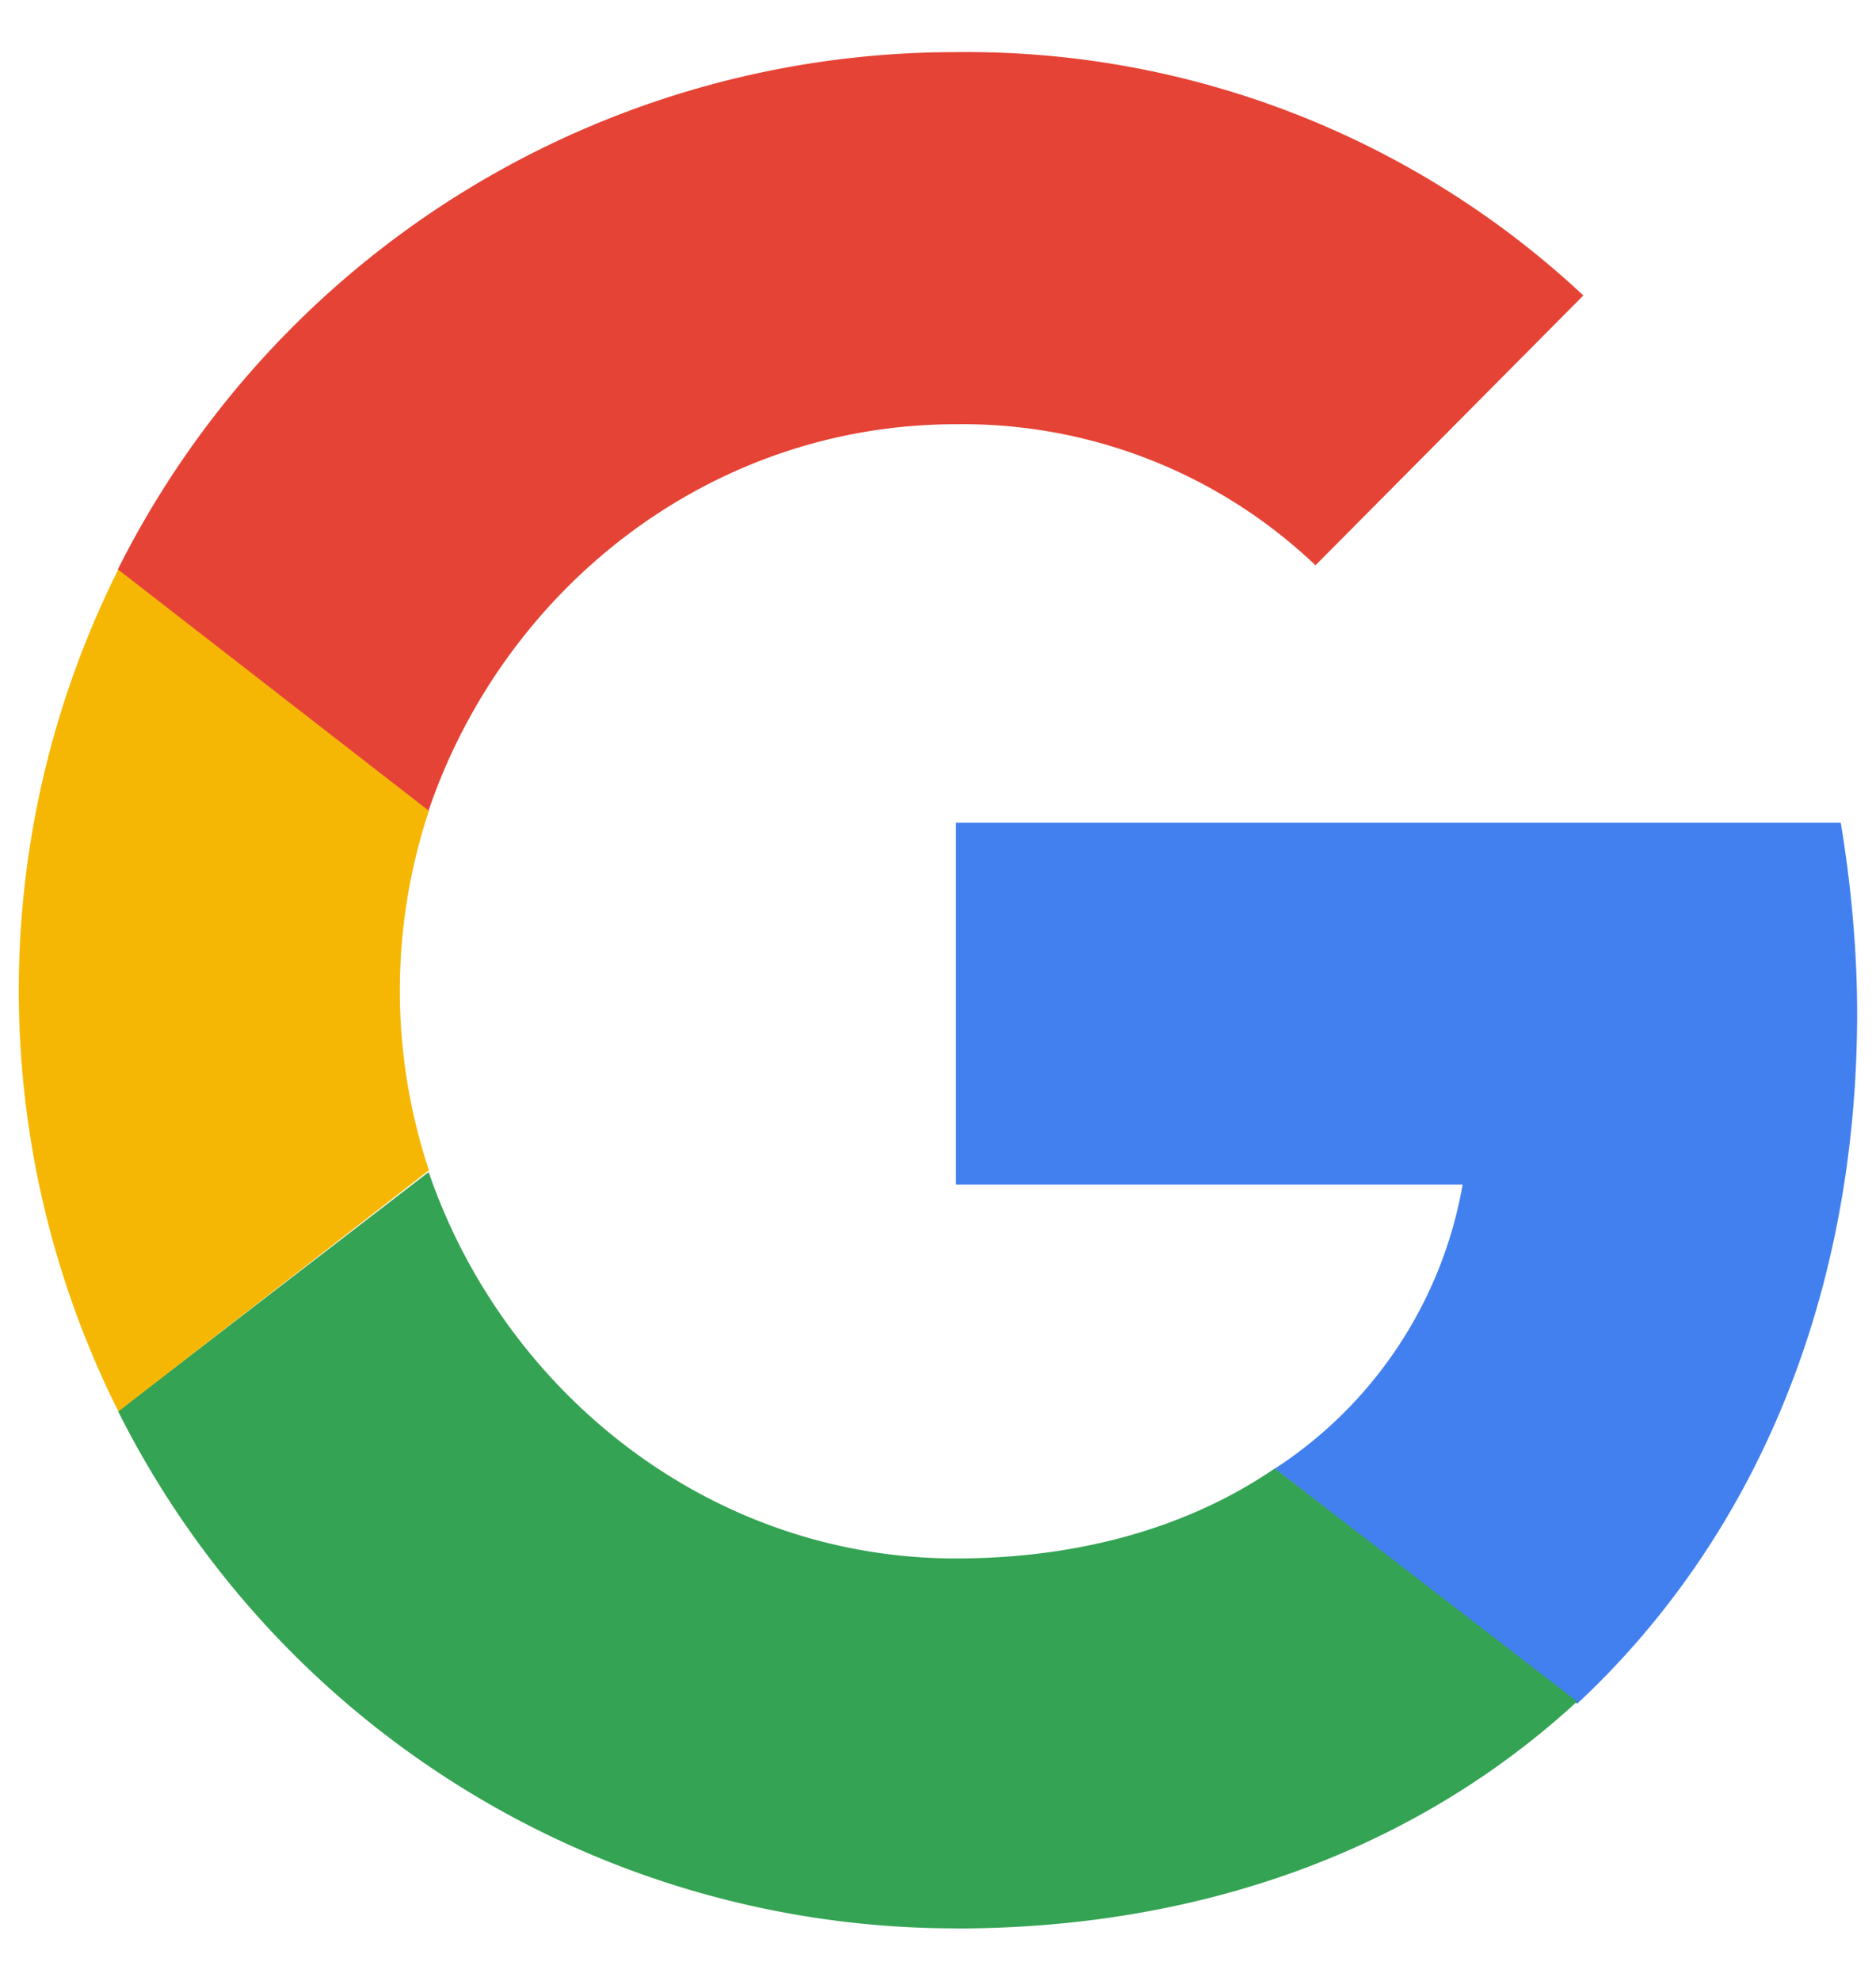
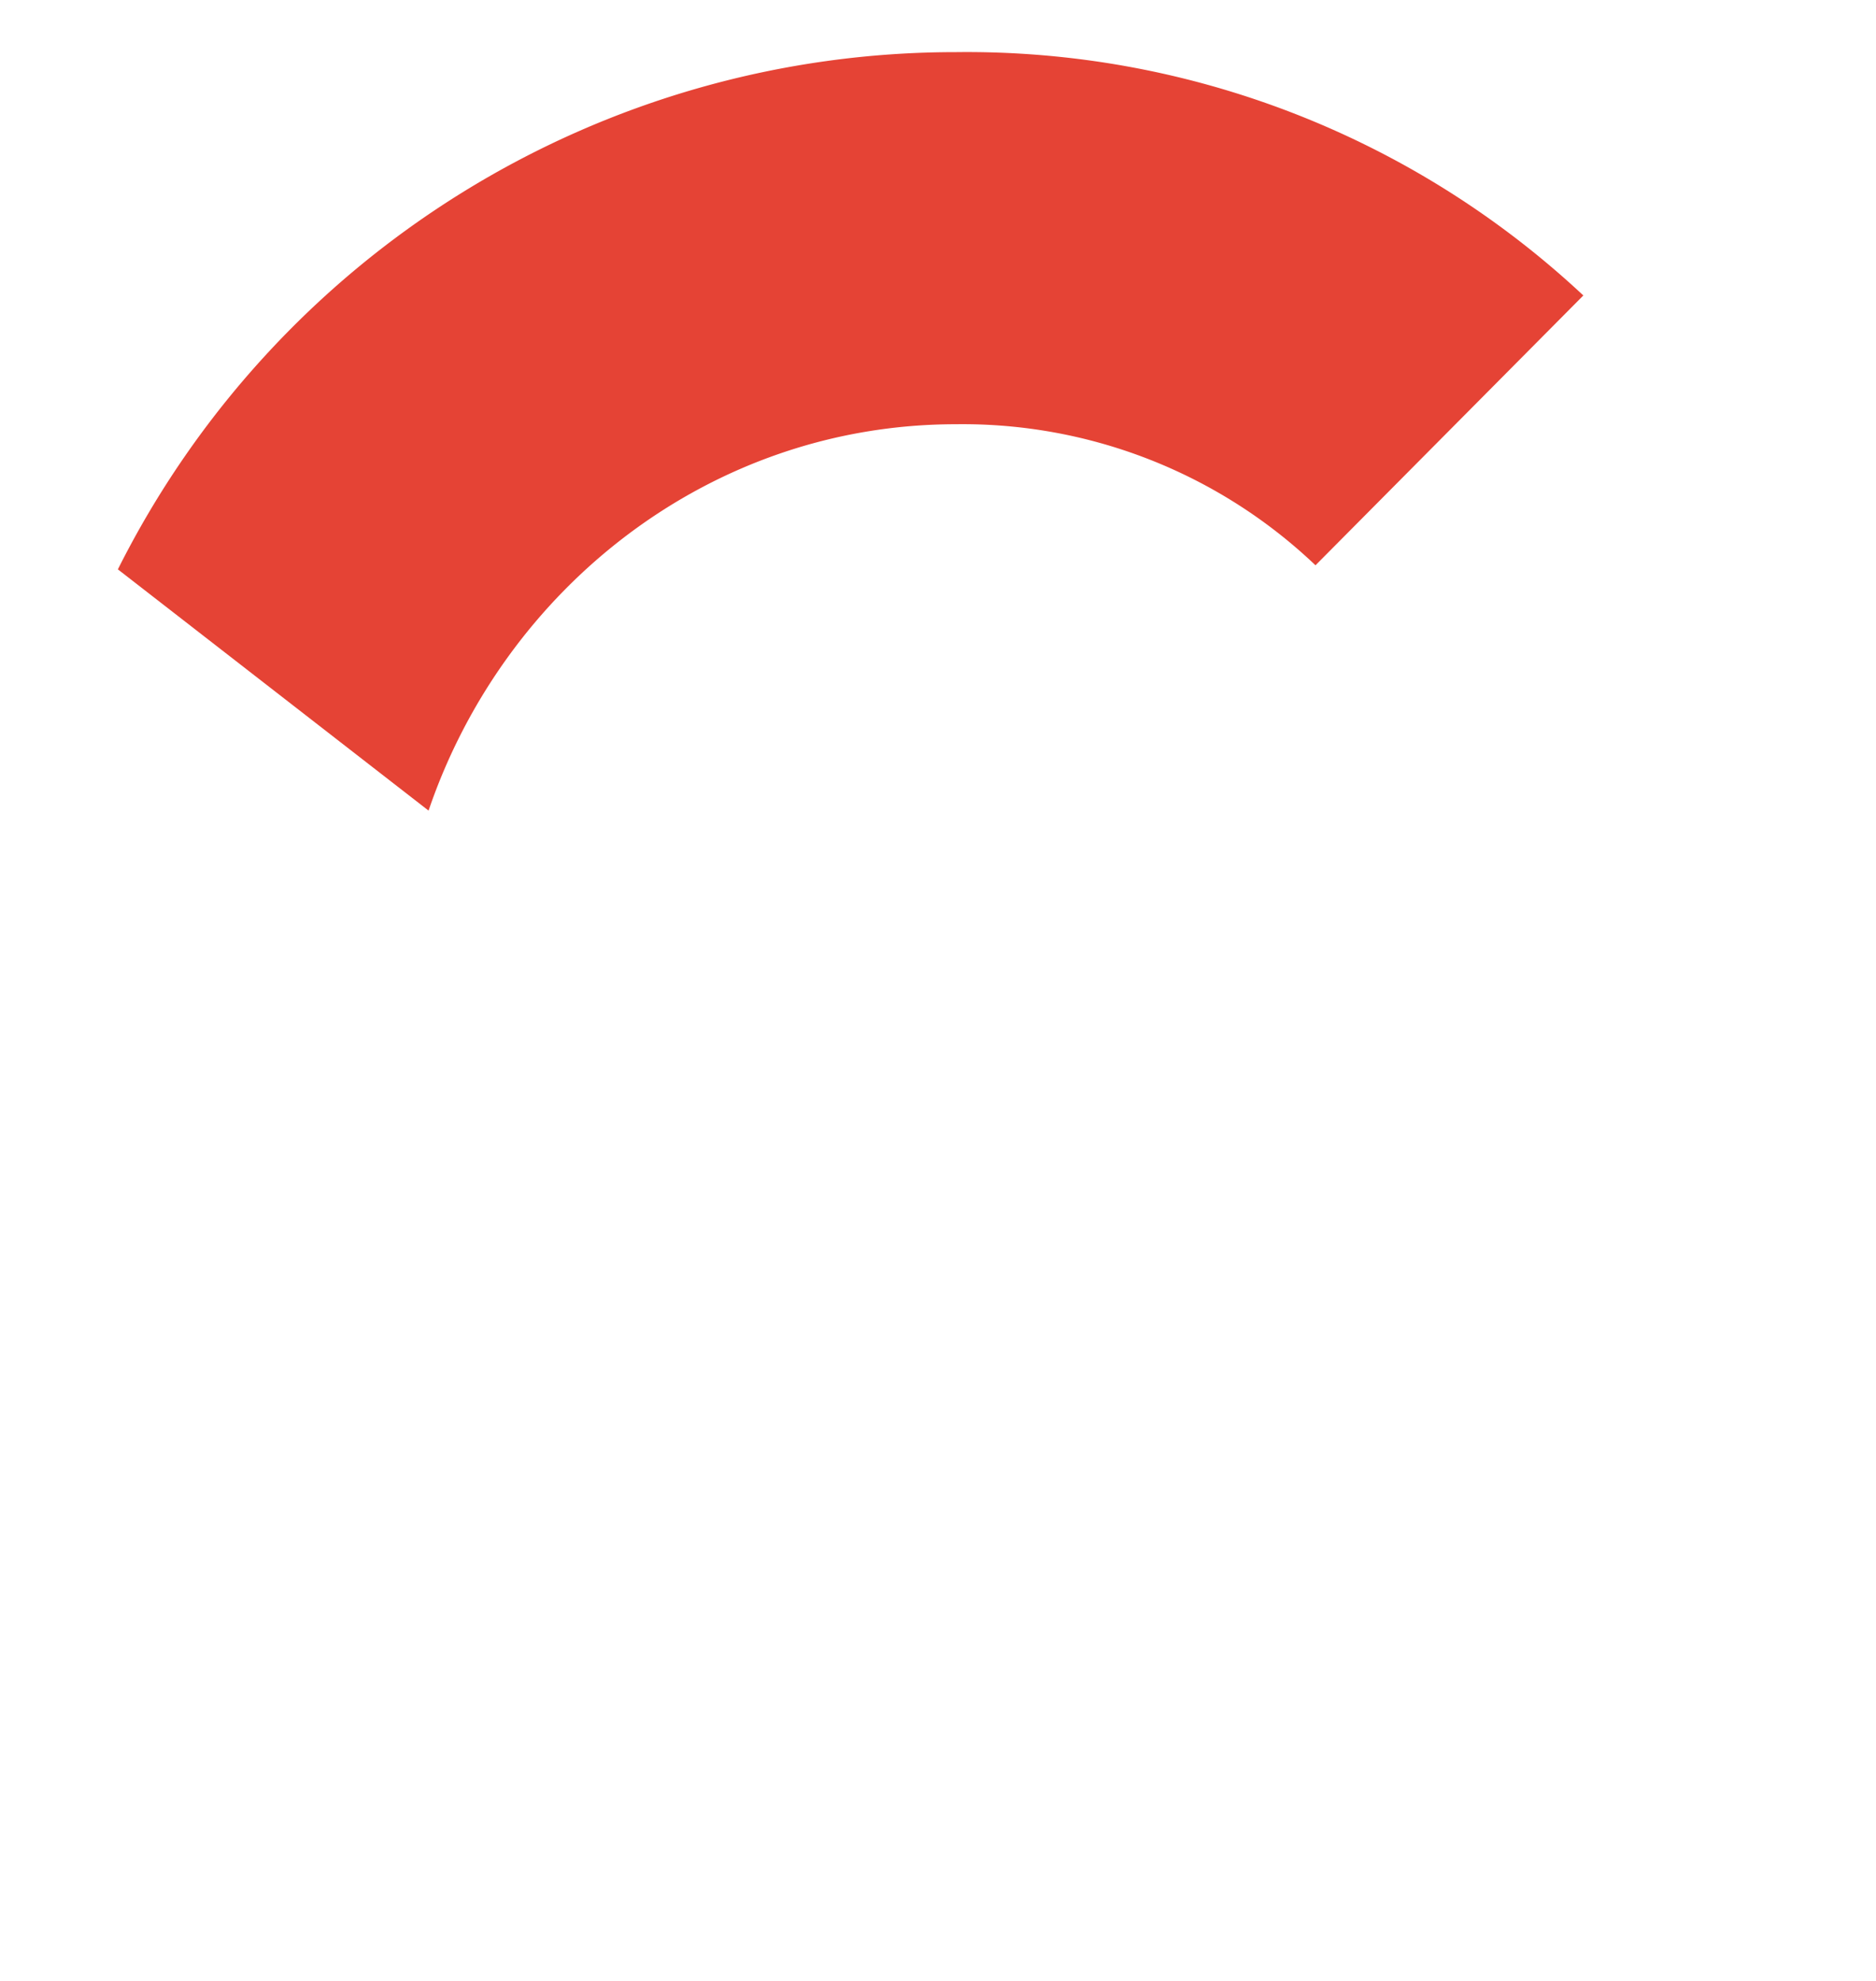
<svg xmlns="http://www.w3.org/2000/svg" width="18" height="19" fill="none">
-   <path d="M17.819 9.714c0-.608-.06-1.235-.157-1.823h-8.49v3.47h4.862a4.09 4.09 0 01-1.803 2.726l2.902 2.254c1.705-1.588 2.686-3.902 2.686-6.627z" fill="#4280EF" />
-   <path d="M9.172 18.497c2.431 0 4.47-.804 5.96-2.177l-2.901-2.235c-.804.55-1.844.863-3.06.863-2.352 0-4.332-1.588-5.058-3.706l-2.98 2.294a8.99 8.99 0 008.039 4.96z" fill="#34A353" />
-   <path d="M4.116 11.226a5.467 5.467 0 010-3.451L1.136 5.46a9.012 9.012 0 000 8.078l2.98-2.313z" fill="#F6B704" />
  <path d="M9.172 4.069a4.91 4.91 0 013.45 1.353l2.57-2.588A8.661 8.661 0 009.171.5a8.99 8.99 0 00-8.04 4.961l2.981 2.314c.728-2.138 2.708-3.706 5.06-3.706z" fill="#E54335" />
</svg>